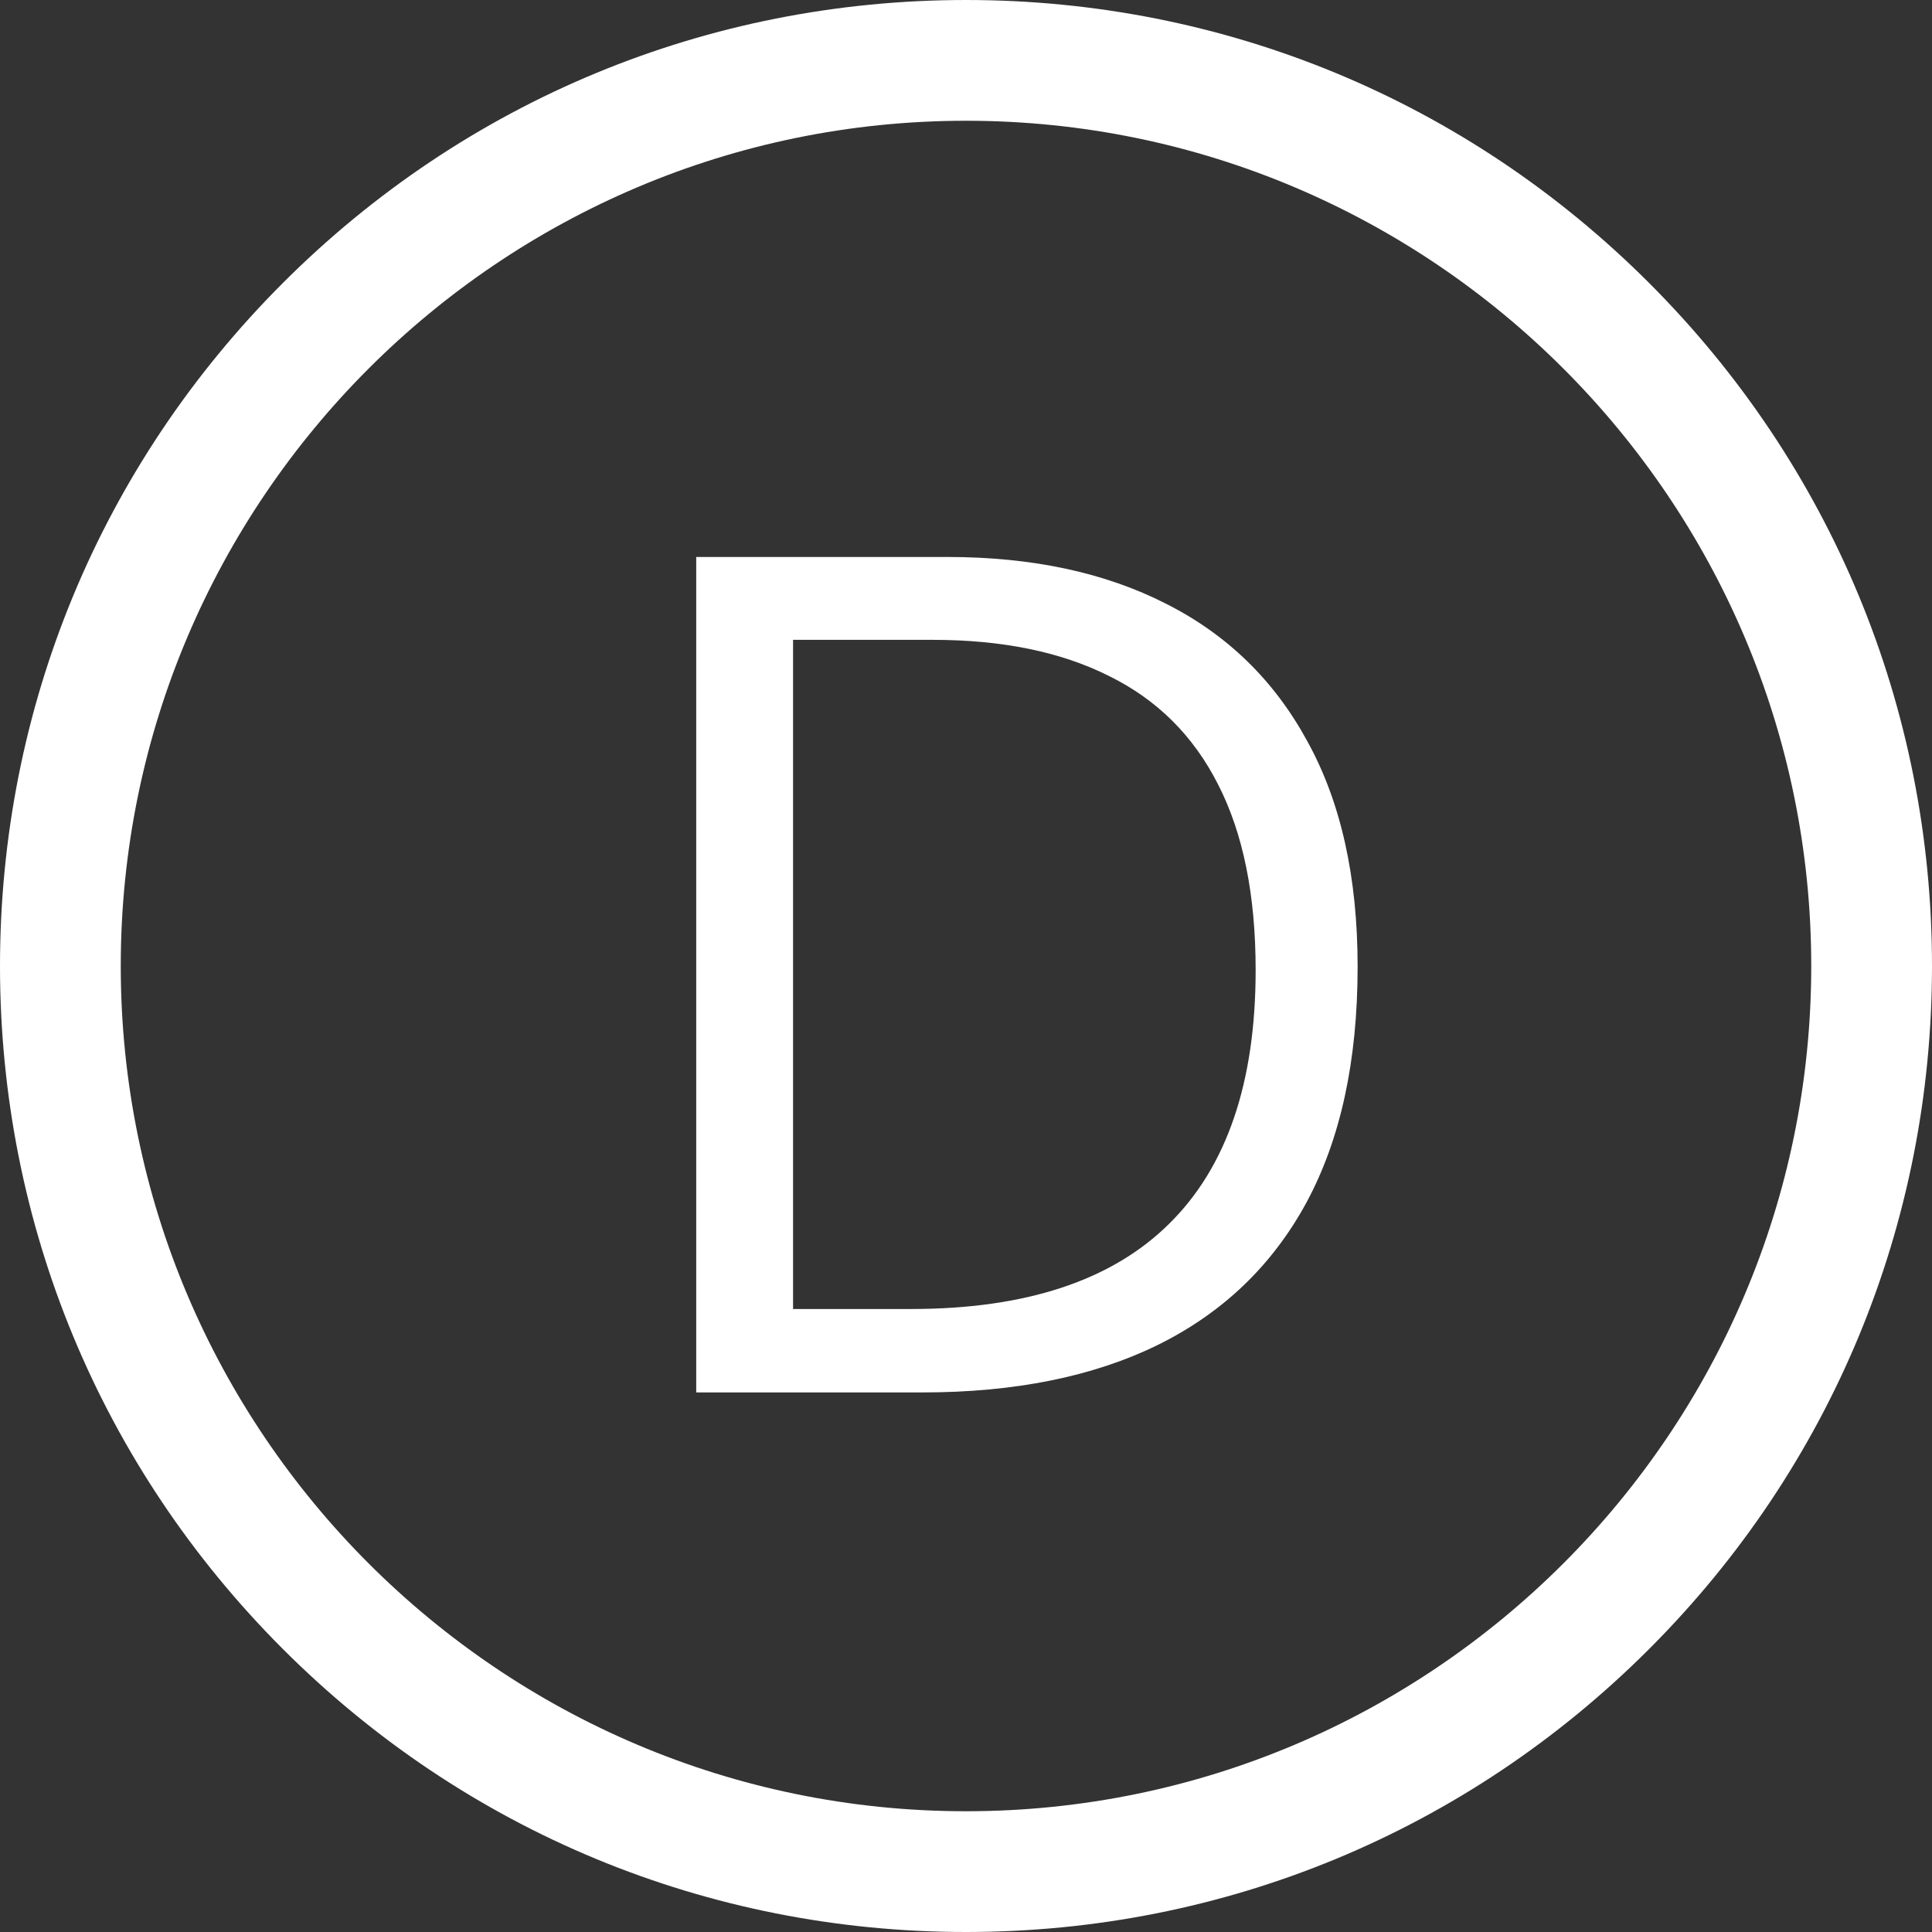
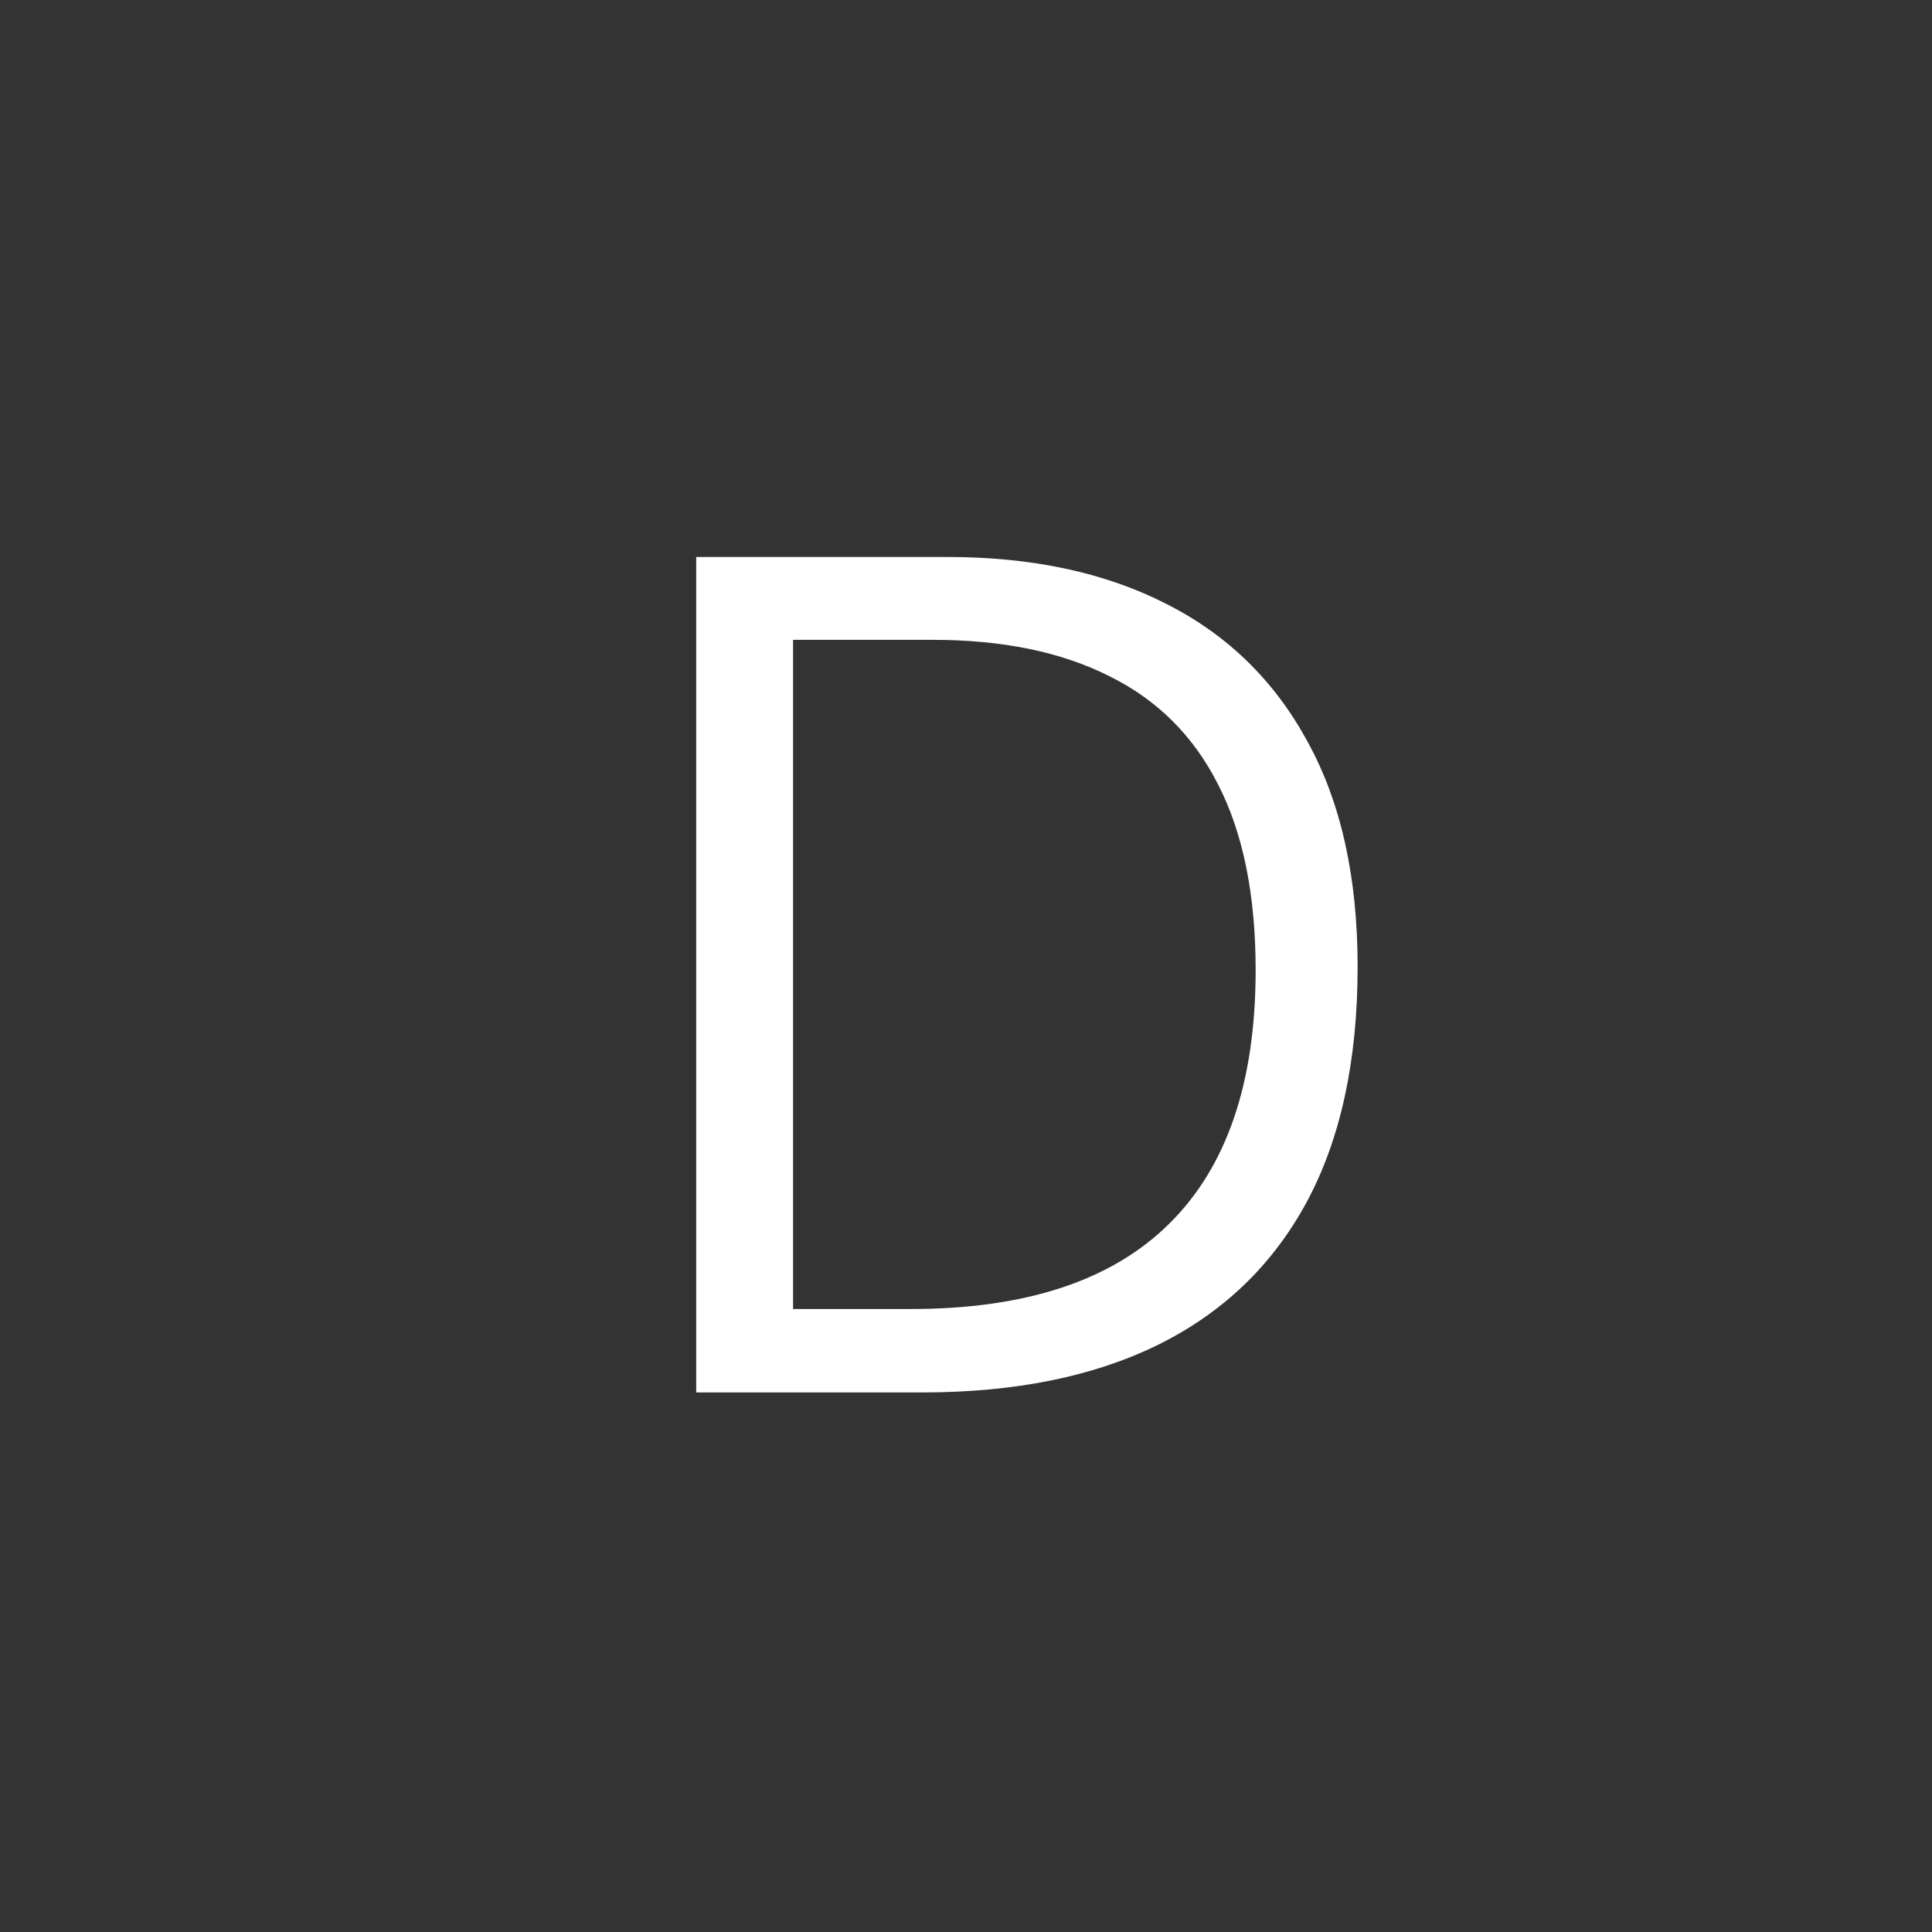
<svg xmlns="http://www.w3.org/2000/svg" width="111" height="111" viewBox="0 0 111 111" fill="none">
  <rect x="0" y="0" width="111" height="111" fill="#333333" stroke="none" />
  <path d="M78 55.54C78 60.947 77.018 65.466 75.054 69.1C73.09 72.711 70.243 75.436 66.512 77.275C62.802 79.092 58.296 80 52.994 80H40V32H54.434C59.3 32 63.489 32.897 67.003 34.692C70.516 36.465 73.221 39.103 75.12 42.605C77.04 46.085 78 50.397 78 55.54ZM72.141 55.737C72.141 51.425 71.421 47.869 69.981 45.067C68.563 42.265 66.468 40.186 63.697 38.829C60.947 37.45 57.576 36.761 53.583 36.761H45.564V75.207H52.339C58.929 75.207 63.871 73.576 67.166 70.315C70.483 67.053 72.141 62.194 72.141 55.737Z" fill="white" />
-   <path d="M55.5 111C40.675 111 26.738 105.227 16.255 94.745C5.773 84.262 0 70.325 0 55.5C0 40.675 5.773 26.738 16.255 16.255C26.738 5.773 40.675 0 55.5 0C70.325 0 84.262 5.773 94.745 16.255C105.227 26.738 111 40.675 111 55.5C111 70.325 105.227 84.262 94.745 94.745C84.262 105.227 70.325 111 55.5 111ZM55.5 6.938C28.723 6.938 6.938 28.723 6.938 55.5C6.938 82.278 28.723 104.062 55.5 104.062C82.278 104.062 104.062 82.278 104.062 55.5C104.062 28.723 82.278 6.938 55.5 6.938Z" fill="white" />
</svg>